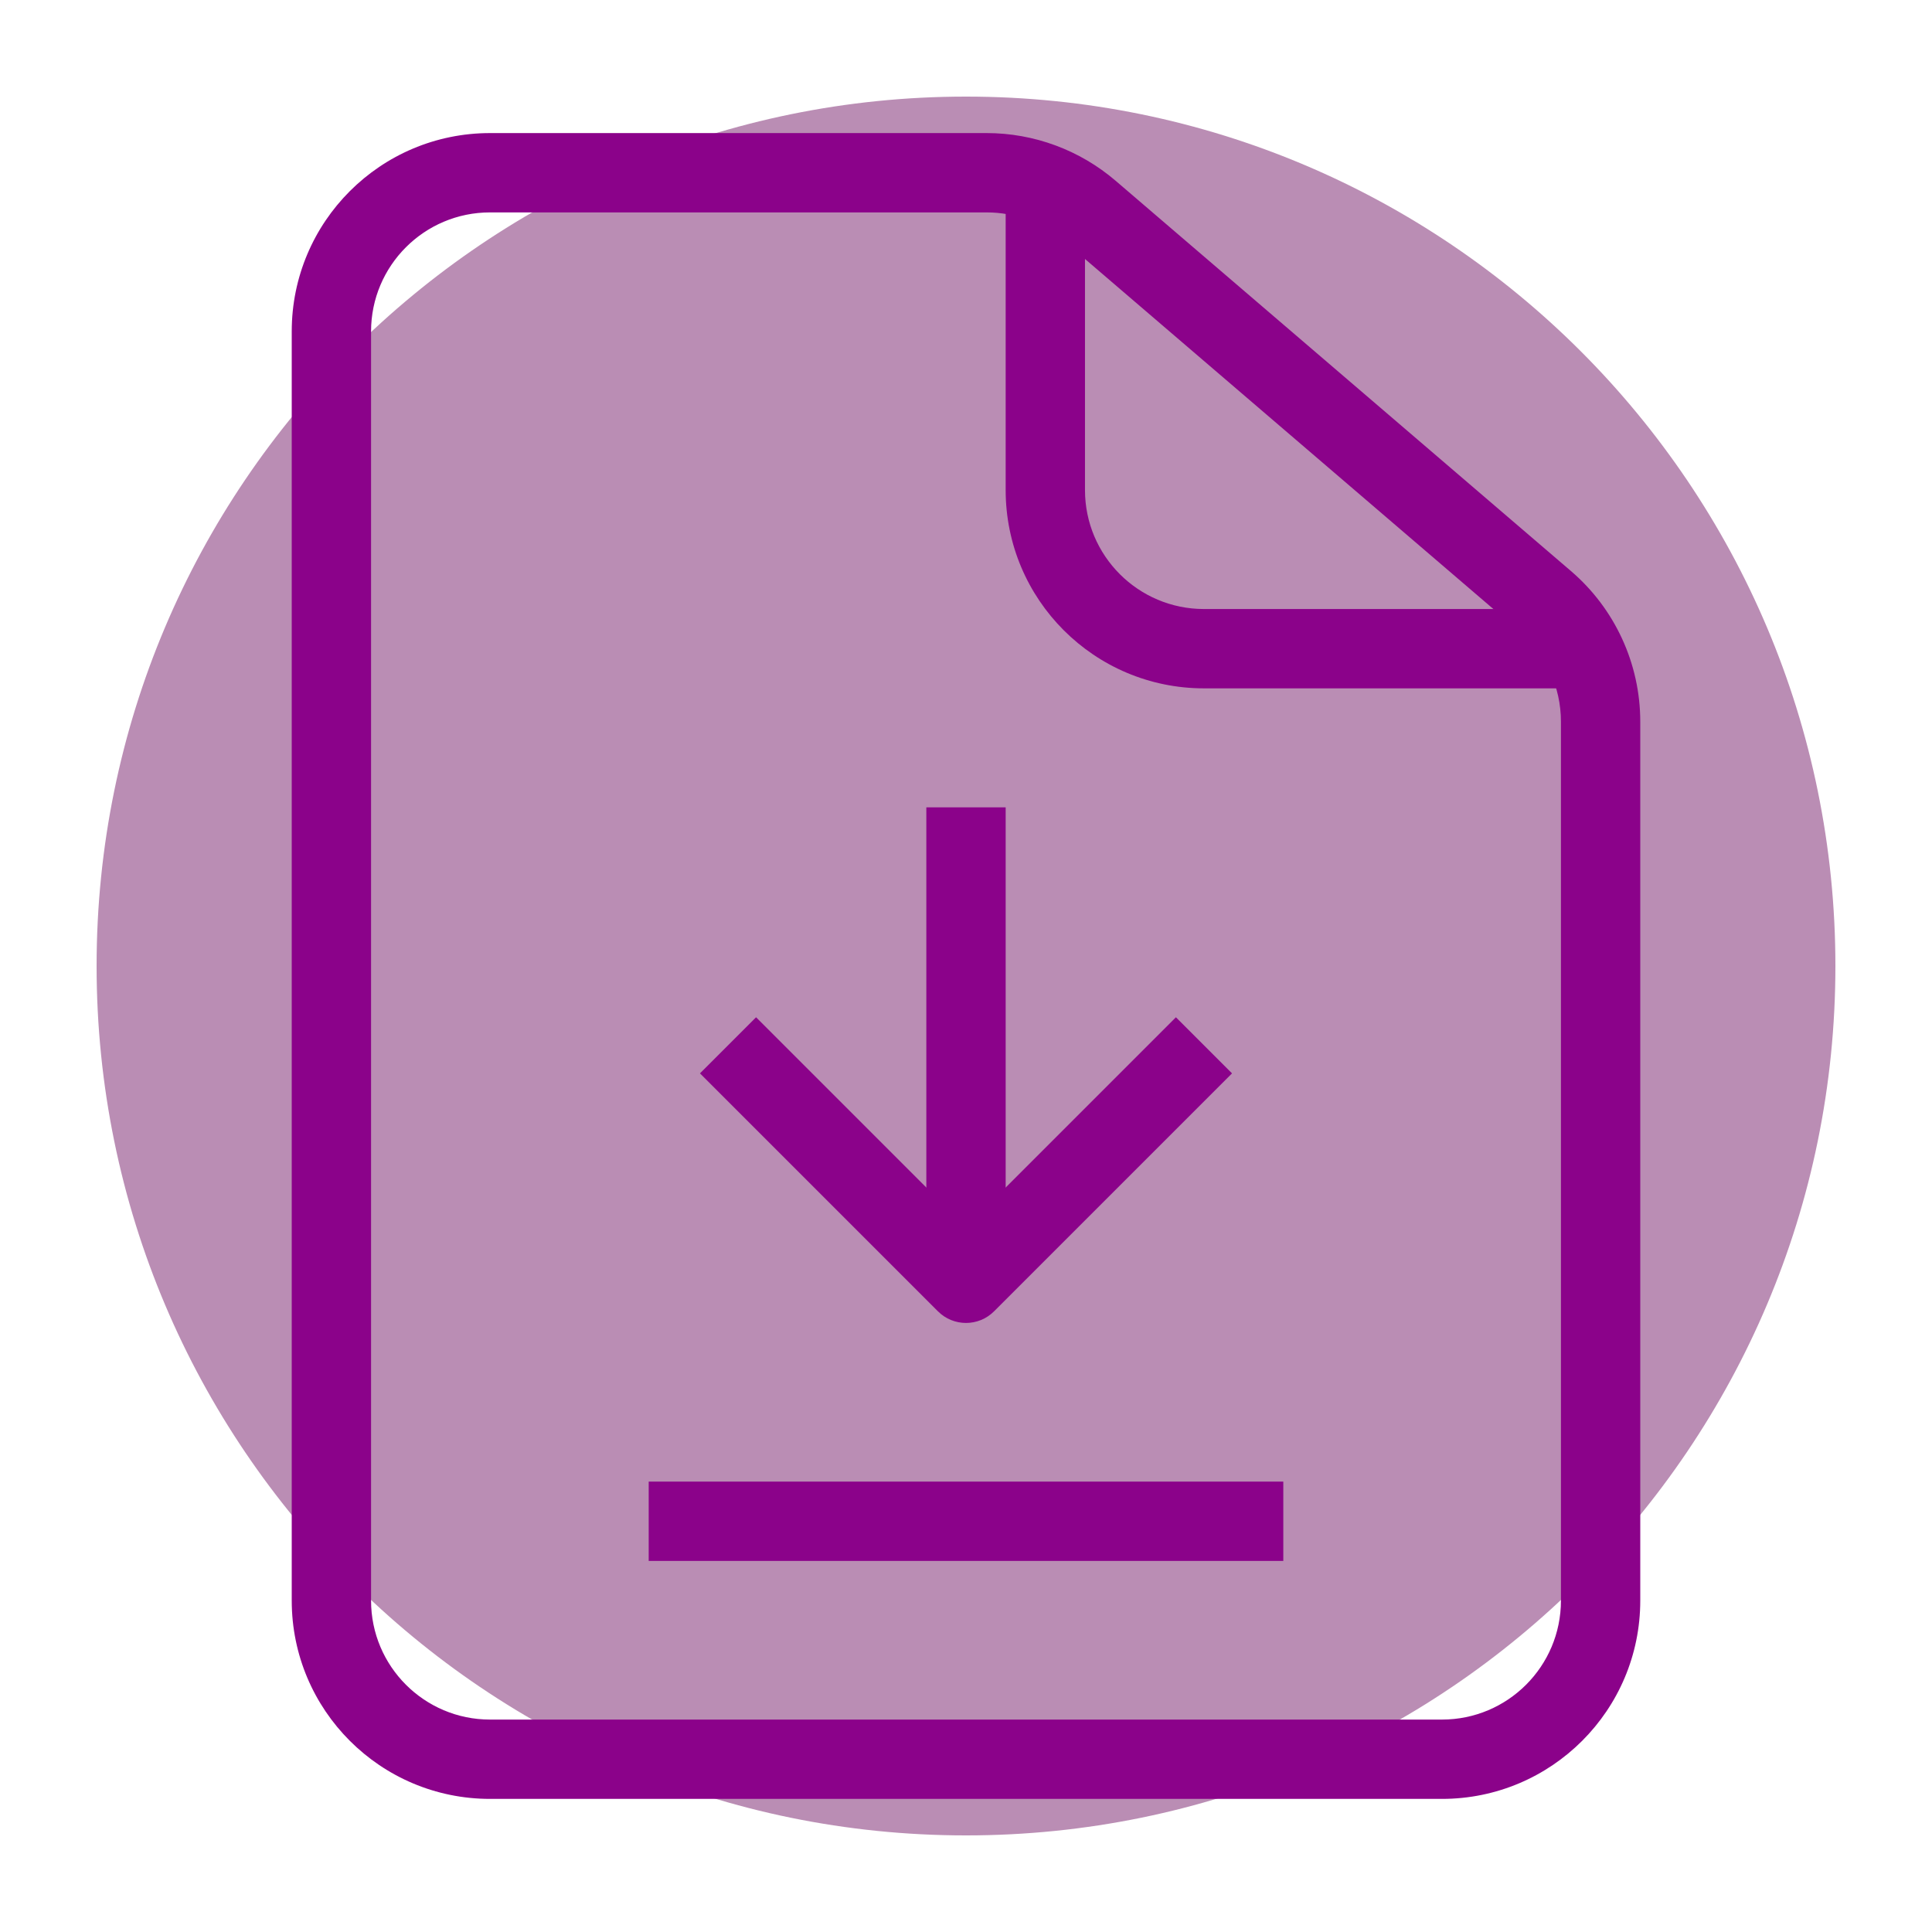
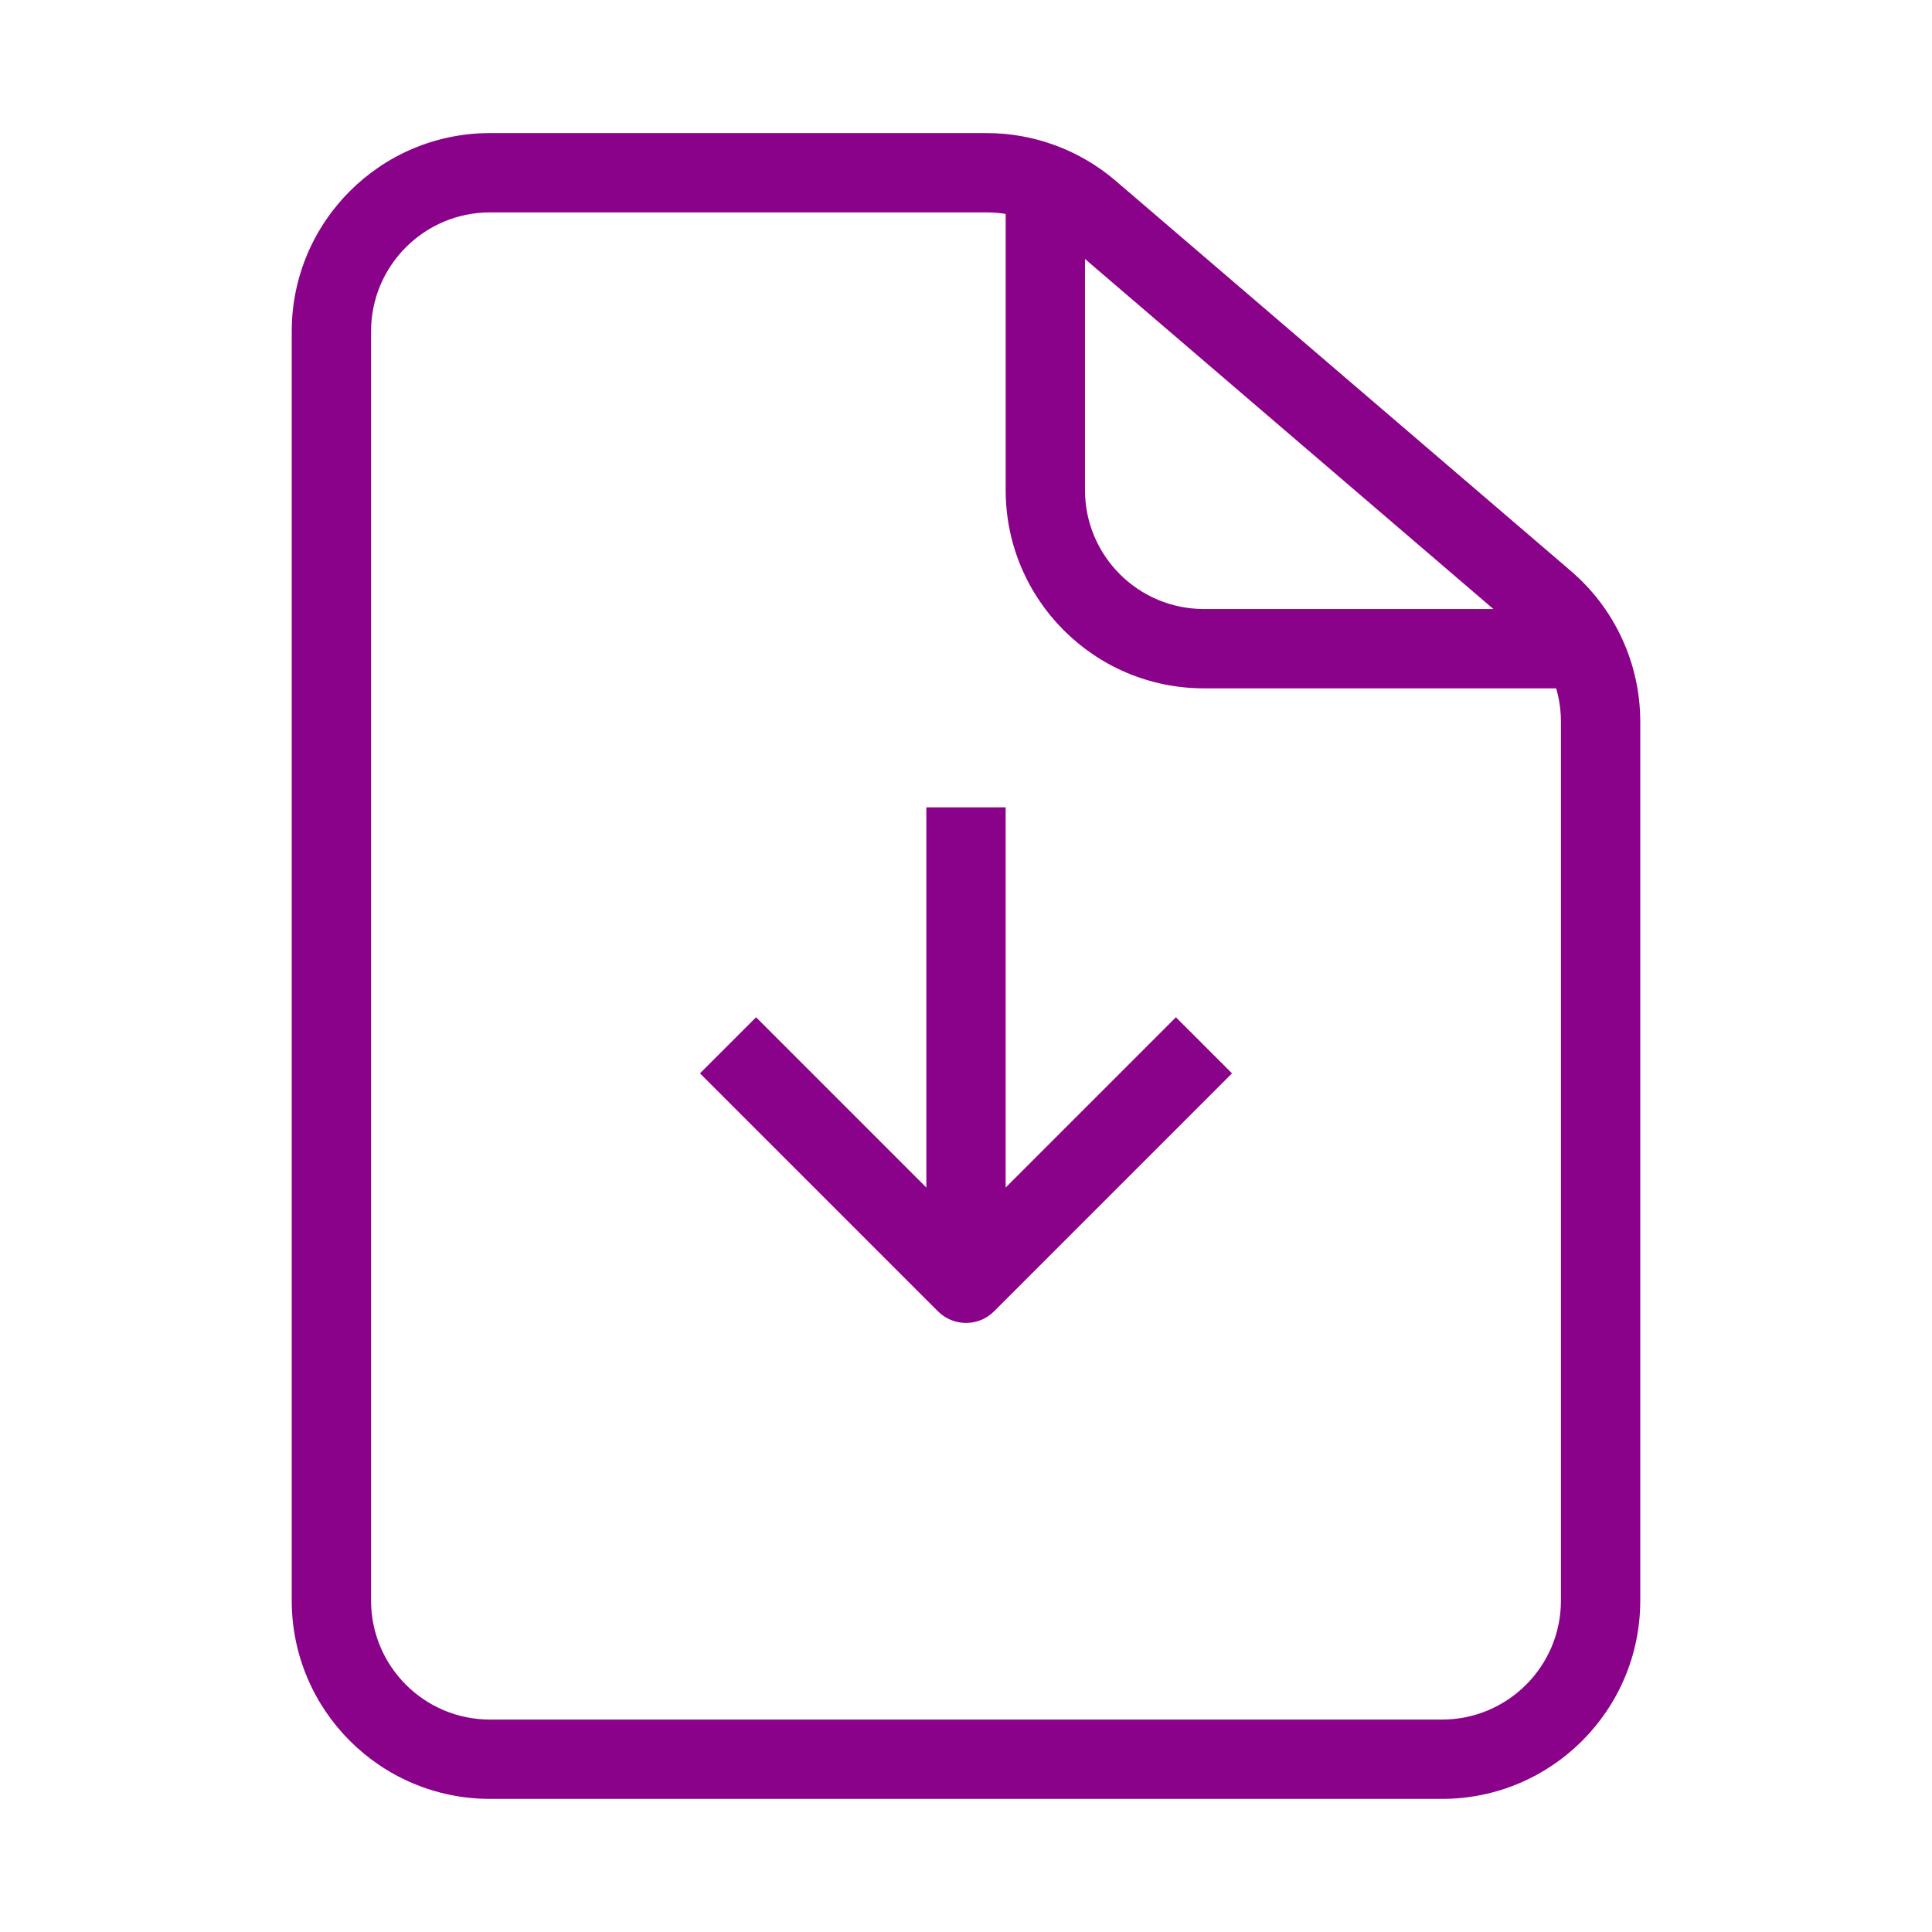
<svg xmlns="http://www.w3.org/2000/svg" width="1200" zoomAndPan="magnify" viewBox="0 0 900 900" height="1200" preserveAspectRatio="xMidYMid meet" version="1.0">
  <defs>
    <clipPath id="b5e7b696a3">
-       <path d="M 45 45 L 855 45 L 855 855 L 45 855 Z M 45 45 " clip-rule="nonzero" />
-     </clipPath>
+       </clipPath>
    <clipPath id="c73714b31b">
      <path d="M 450 45 C 226.324 45 45 226.324 45 450 C 45 673.676 226.324 855 450 855 C 673.676 855 855 673.676 855 450 C 855 226.324 673.676 45 450 45 Z M 450 45 " clip-rule="nonzero" />
    </clipPath>
    <clipPath id="1f4e3e8e88">
      <path d="M 135.715 61.992 L 764.215 61.992 L 764.215 838 L 135.715 838 Z M 135.715 61.992 " clip-rule="nonzero" />
    </clipPath>
  </defs>
  <g clip-path="url(#b5e7b696a3)">
    <g clip-path="url(#c73714b31b)">
      <path fill="#ba8db4" d="M 45 45 L 855 45 L 855 855 L 45 855 Z M 45 45 " fill-opacity="1" fill-rule="nonzero" />
    </g>
  </g>
  <g clip-path="url(#1f4e3e8e88)">
    <path fill="#8b028a" d="M 228.285 98.945 C 197.672 98.945 172.855 123.762 172.855 154.375 L 172.855 745.617 C 172.855 776.227 197.672 801.043 228.285 801.043 L 671.715 801.043 C 702.328 801.043 727.145 776.227 727.145 745.617 L 727.145 336.176 C 727.145 319.996 720.074 304.625 707.789 294.094 L 495.684 112.293 C 485.641 103.68 472.844 98.945 459.613 98.945 Z M 135.902 154.375 C 135.902 103.355 177.262 61.992 228.285 61.992 L 459.613 61.992 C 481.664 61.992 502.988 69.883 519.734 84.234 L 731.836 266.035 C 752.312 283.586 764.098 309.207 764.098 336.176 L 764.098 745.613 C 764.098 796.637 722.734 837.996 671.715 837.996 L 228.285 837.996 C 177.262 837.996 135.902 796.637 135.902 745.613 Z M 135.902 154.375 " fill-opacity="1" fill-rule="evenodd" />
  </g>
  <path fill="#8b028a" d="M 468.477 228.281 L 468.477 98.945 L 505.43 98.945 L 505.43 228.281 C 505.43 258.891 530.246 283.707 560.855 283.707 L 727.145 283.707 L 727.145 320.66 L 560.855 320.66 C 509.836 320.66 468.477 279.301 468.477 228.281 Z M 468.477 228.281 " fill-opacity="1" fill-rule="evenodd" />
-   <path fill="#8b028a" d="M 302.188 690.188 L 597.809 690.188 L 597.809 727.141 L 302.188 727.141 Z M 302.188 690.188 " fill-opacity="1" fill-rule="evenodd" />
  <path fill="#8b028a" d="M 431.523 376.09 L 468.477 376.09 L 468.477 597.805 L 431.523 597.805 Z M 431.523 376.09 " fill-opacity="1" fill-rule="evenodd" />
  <path fill="#8b028a" d="M 436.934 610.871 C 444.148 618.086 455.848 618.086 463.066 610.871 L 573.926 500.016 L 547.789 473.883 L 450 571.676 L 352.207 473.883 L 326.078 500.016 Z M 436.934 610.871 " fill-opacity="1" fill-rule="evenodd" />
</svg>